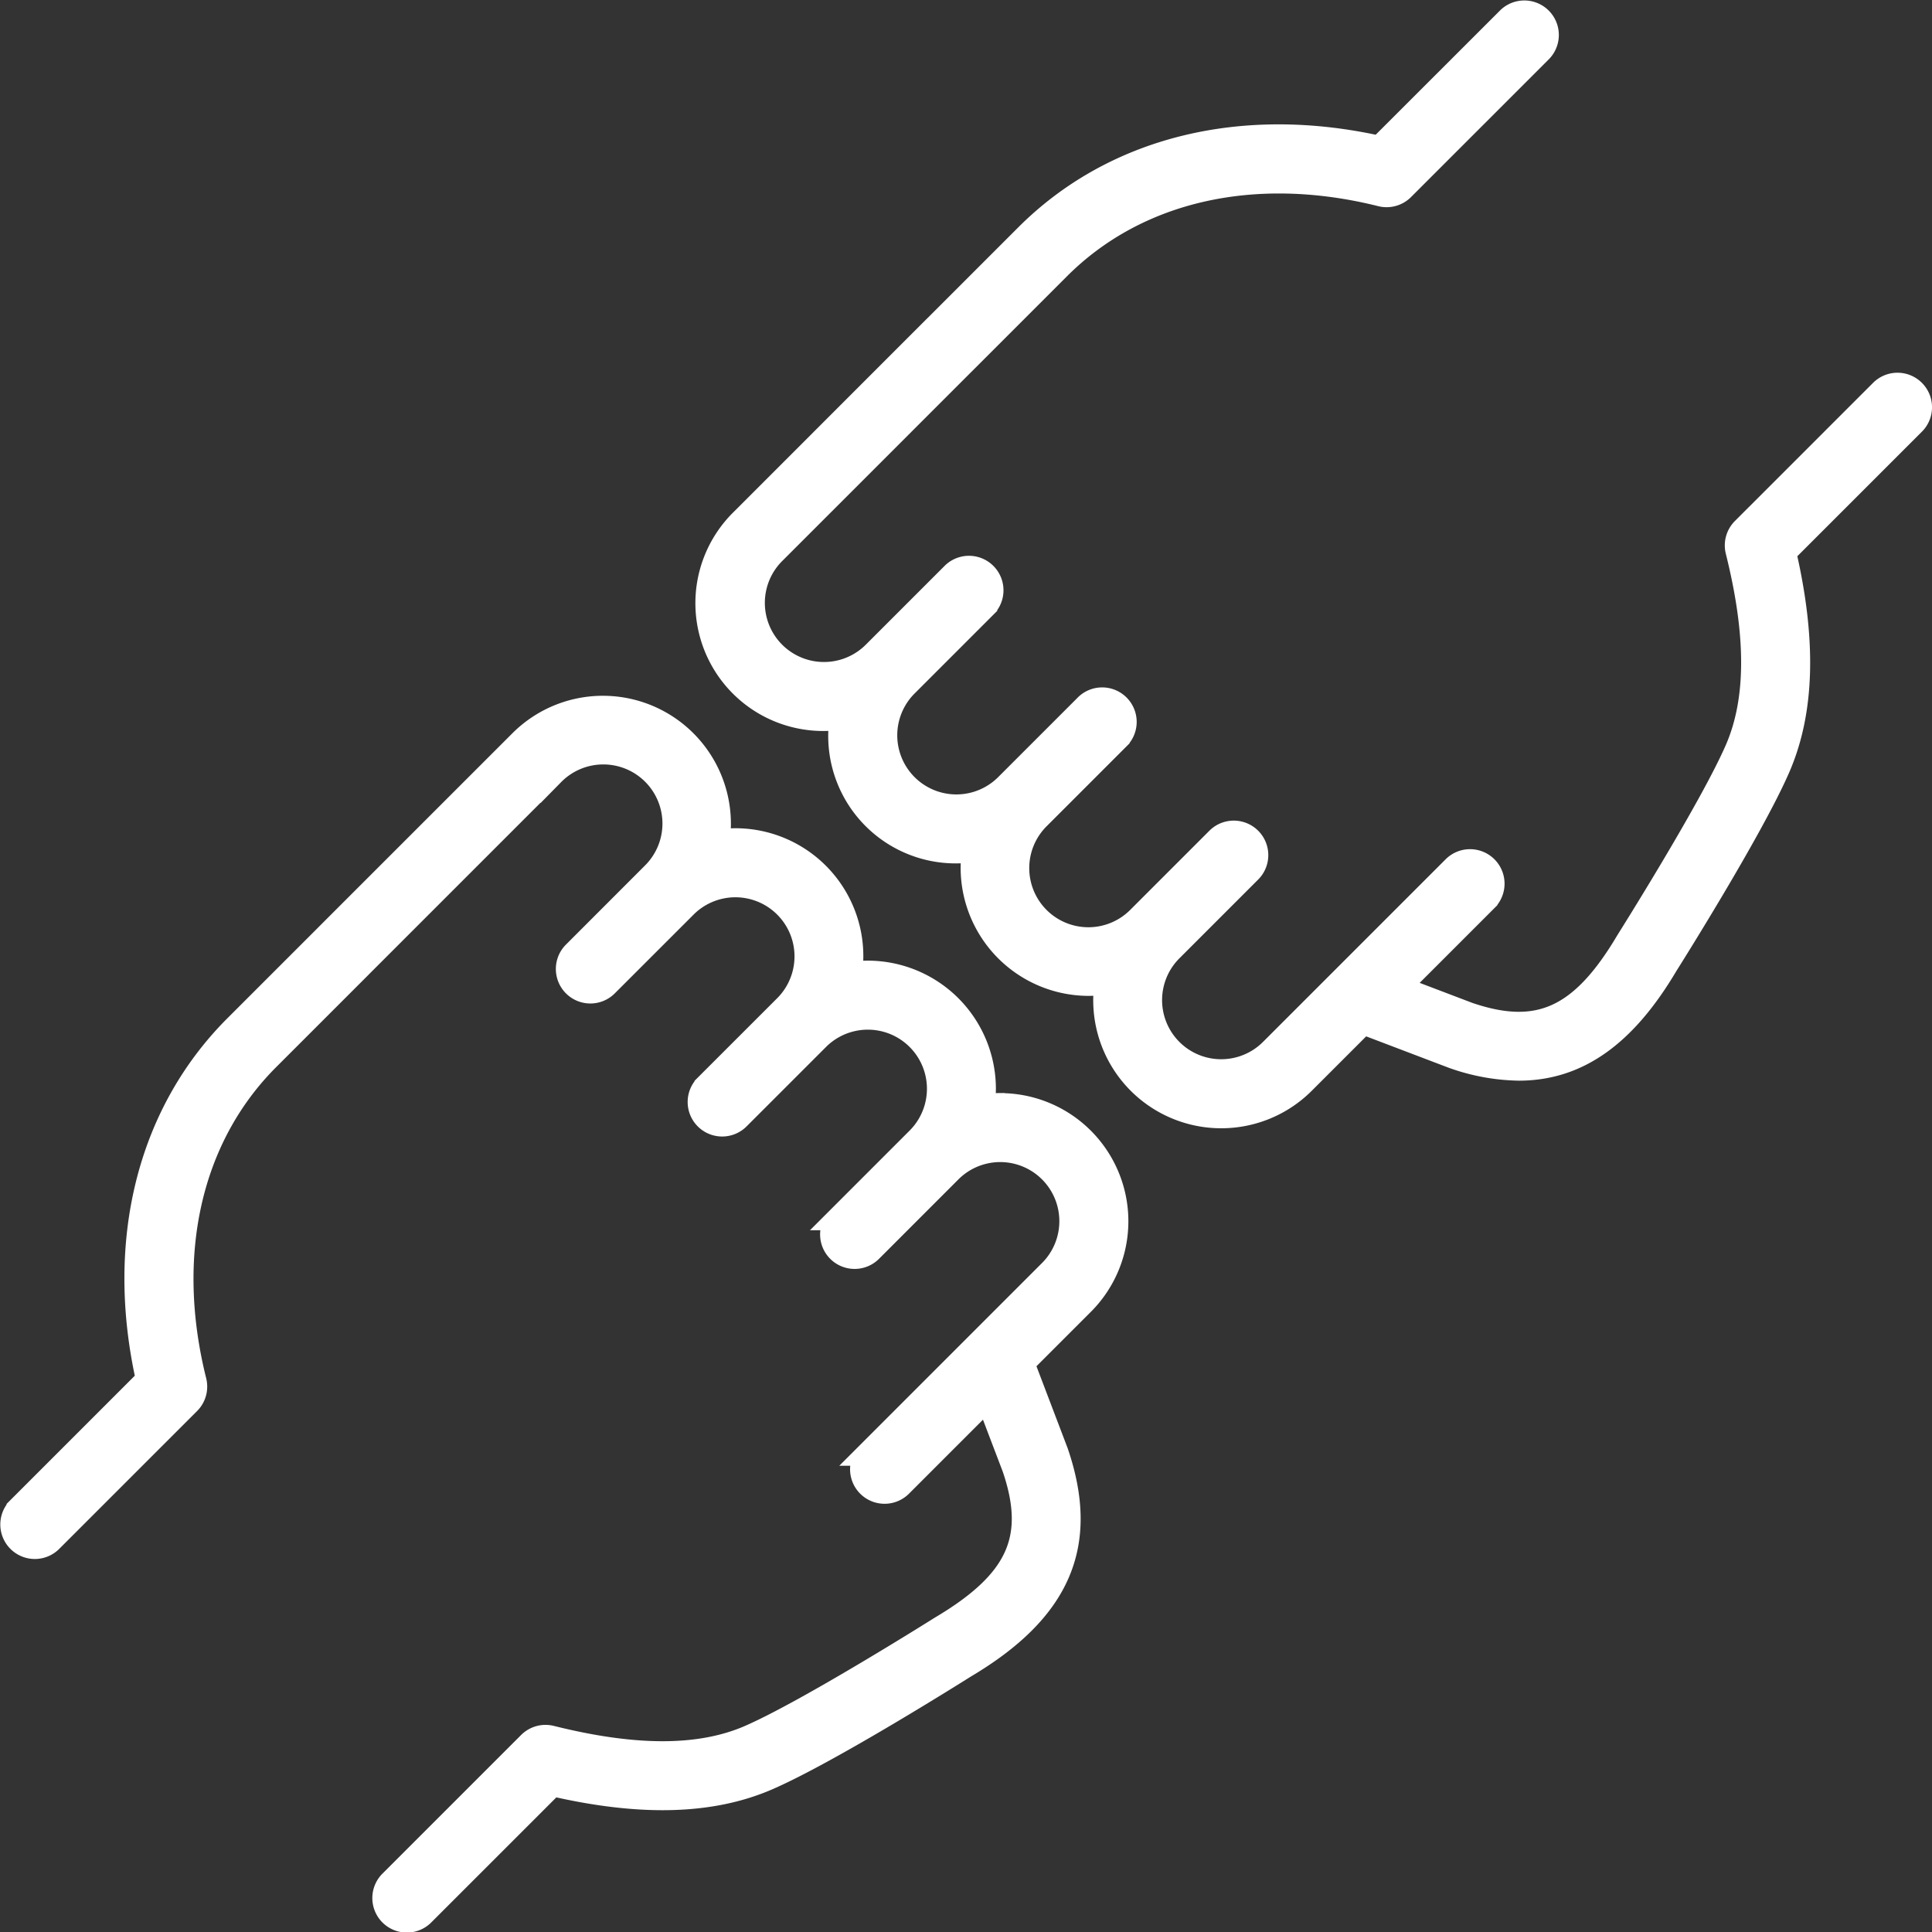
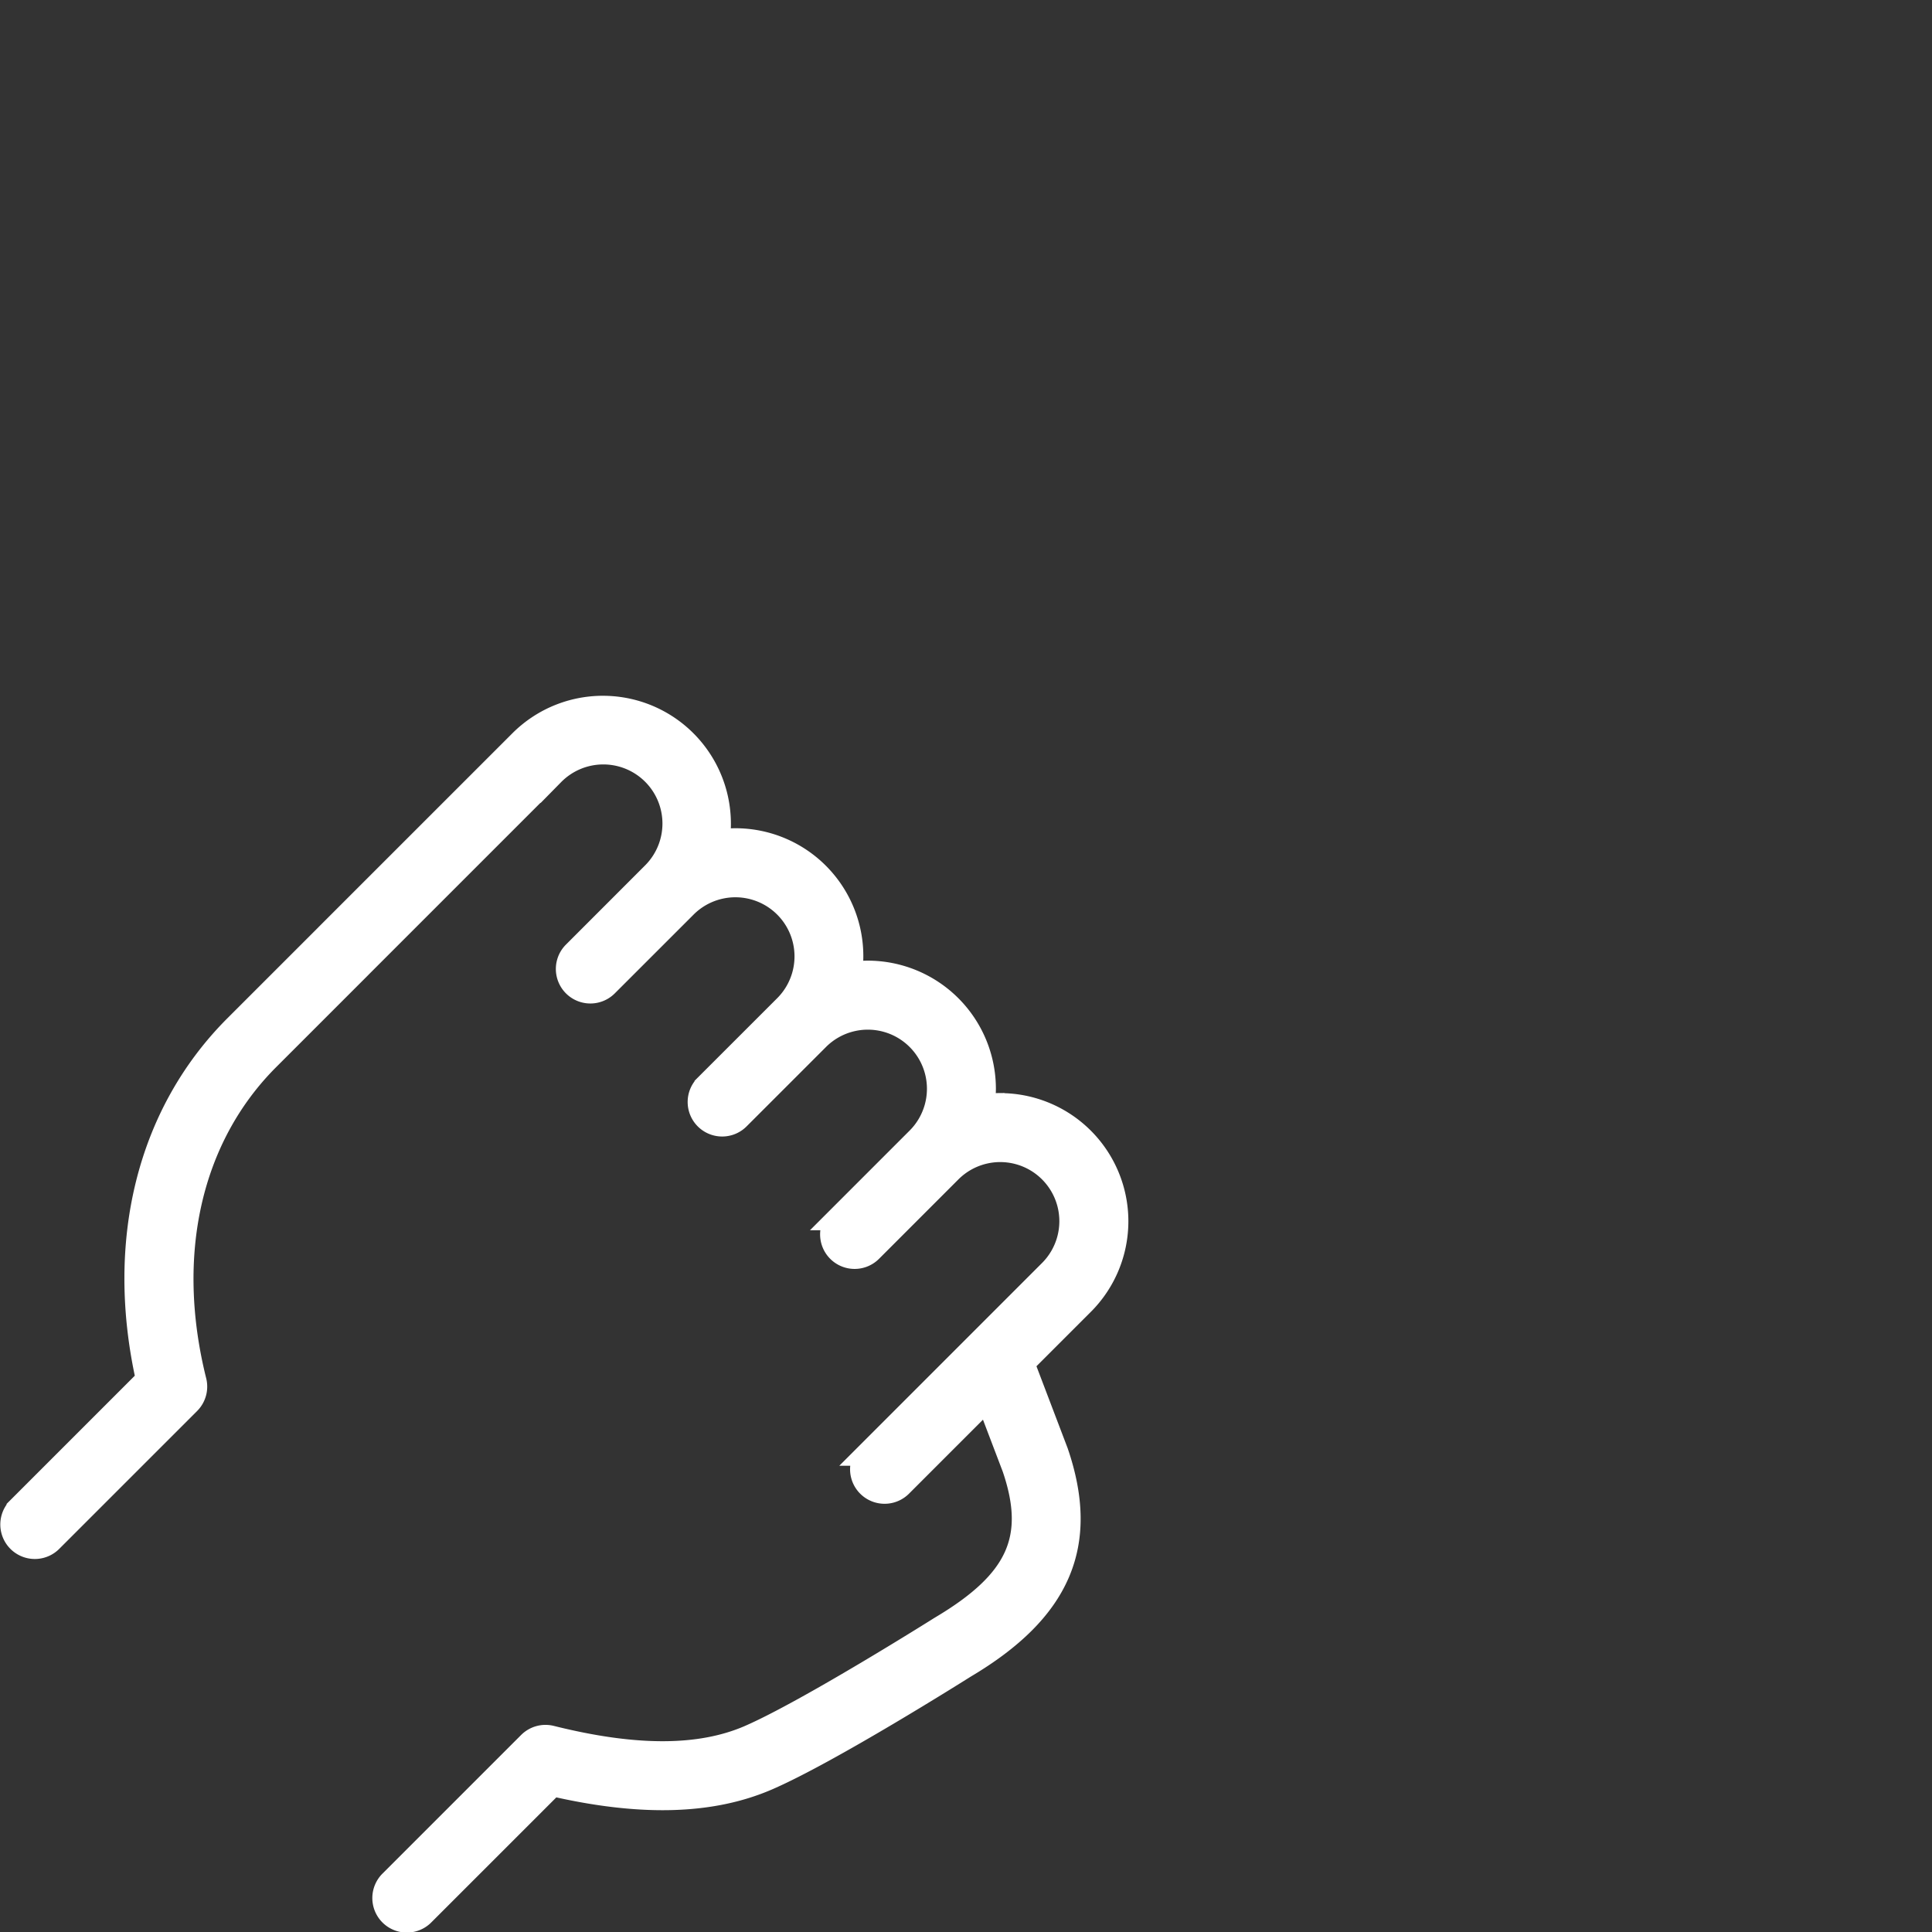
<svg xmlns="http://www.w3.org/2000/svg" width="120.345" height="120.346" viewBox="0 0 120.345 120.346">
  <rect x="0" y="0" width="120.345" height="120.346" fill="#333333" stroke="none" />
  <g id="Groupe_348" data-name="Groupe 348" transform="translate(-243.635 -9.188)">
    <path id="Tracé_925" data-name="Tracé 925" d="M305.934,100.518h0a7.261,7.261,0,0,0-1.107.093,7.273,7.273,0,0,0,.093-1.107,7.237,7.237,0,0,0-7.233-7.233,7.323,7.323,0,0,0-1.112.093,7.221,7.221,0,0,0-7.137-8.341,7.338,7.338,0,0,0-1.112.093,7.223,7.223,0,0,0-12.249-6.222L264.029,89.94l-.007.009L258.33,95.64c-5.42,5.421-7.4,13.394-5.479,21.976l-8.056,8.056a1.4,1.4,0,0,0,1.979,1.98l8.609-8.608a1.4,1.4,0,0,0,.368-1.329c-1.974-7.9-.312-15.223,4.559-20.094l5.7-5.7.007-.009,12.039-12.039a4.433,4.433,0,1,1,6.269,6.269v0L279.4,91.07a1.4,1.4,0,0,0,1.979,1.98l4.93-4.928a4.432,4.432,0,1,1,6.268,6.269v0l-4.927,4.925a1.4,1.4,0,1,0,1.979,1.98l4.929-4.928a4.432,4.432,0,1,1,6.268,6.269l-4.926,4.927a1.4,1.4,0,1,0,1.979,1.98l4.926-4.927a4.432,4.432,0,1,1,6.269,6.268l-11.347,11.348a1.4,1.4,0,0,0,1.979,1.98l5.447-5.448,1.65,4.333c1.508,4.42.282,7.123-4.558,9.994-.082.051-8.293,5.223-11.937,6.8-3.069,1.325-7.11,1.335-12.354.025a1.4,1.4,0,0,0-1.328.368l-8.608,8.608a1.4,1.4,0,1,0,1.979,1.979l8.054-8.053c5.493,1.269,9.873,1.151,13.367-.357,3.843-1.658,11.977-6.782,12.288-6.979,5.914-3.506,7.686-7.6,5.73-13.331l-2.113-5.553,3.73-3.73a7.232,7.232,0,0,0-5.113-12.346Z" transform="translate(0 -22.494)" fill="#fff" stroke="#fff" stroke-width="1.5" />
-     <path id="Tracé_926" data-name="Tracé 926" d="M385.314,33.565a1.4,1.4,0,0,0-1.979,0l-8.608,8.607a1.4,1.4,0,0,0-.368,1.329c1.309,5.241,1.3,9.282-.023,12.353-1.573,3.645-6.745,11.855-6.817,11.971-2.849,4.806-5.55,6.033-9.928,4.541L353.211,70.7l5.447-5.447a1.4,1.4,0,1,0-1.979-1.979L345.332,74.62a4.432,4.432,0,1,1-6.268-6.268l4.927-4.927a1.4,1.4,0,0,0-1.979-1.98l-4.927,4.927a4.433,4.433,0,1,1-6.27-6.268l4.928-4.928a1.4,1.4,0,1,0-1.979-1.979l-4.928,4.928a4.432,4.432,0,1,1-6.268-6.268l4.928-4.928a1.4,1.4,0,0,0-1.979-1.98l-4.928,4.928h0a4.433,4.433,0,0,1-6.268-6.271L326.357,31.57l.011-.009,5.7-5.7c4.872-4.87,12.2-6.531,20.094-4.558a1.4,1.4,0,0,0,1.329-.368l8.608-8.608a1.4,1.4,0,0,0-1.979-1.979L352.062,18.4c-8.581-1.918-16.554.06-21.973,5.479l-5.691,5.69-.011.009L312.34,41.628a7.212,7.212,0,0,0,6.222,12.251,7.189,7.189,0,0,0,8.248,8.248,7.332,7.332,0,0,0-.093,1.111,7.237,7.237,0,0,0,7.234,7.234,7.329,7.329,0,0,0,1.112-.093A7.224,7.224,0,0,0,347.311,76.6l3.731-3.73,5.6,2.13a12.708,12.708,0,0,0,4.094.753c3.66,0,6.585-2.1,9.172-6.466.217-.344,5.339-8.478,7-12.322,1.507-3.494,1.625-7.873.355-13.367l8.053-8.052A1.4,1.4,0,0,0,385.314,33.565Z" transform="translate(-22.494)" fill="#fff" stroke="#fff" stroke-width="1.5" />
  </g>
</svg>